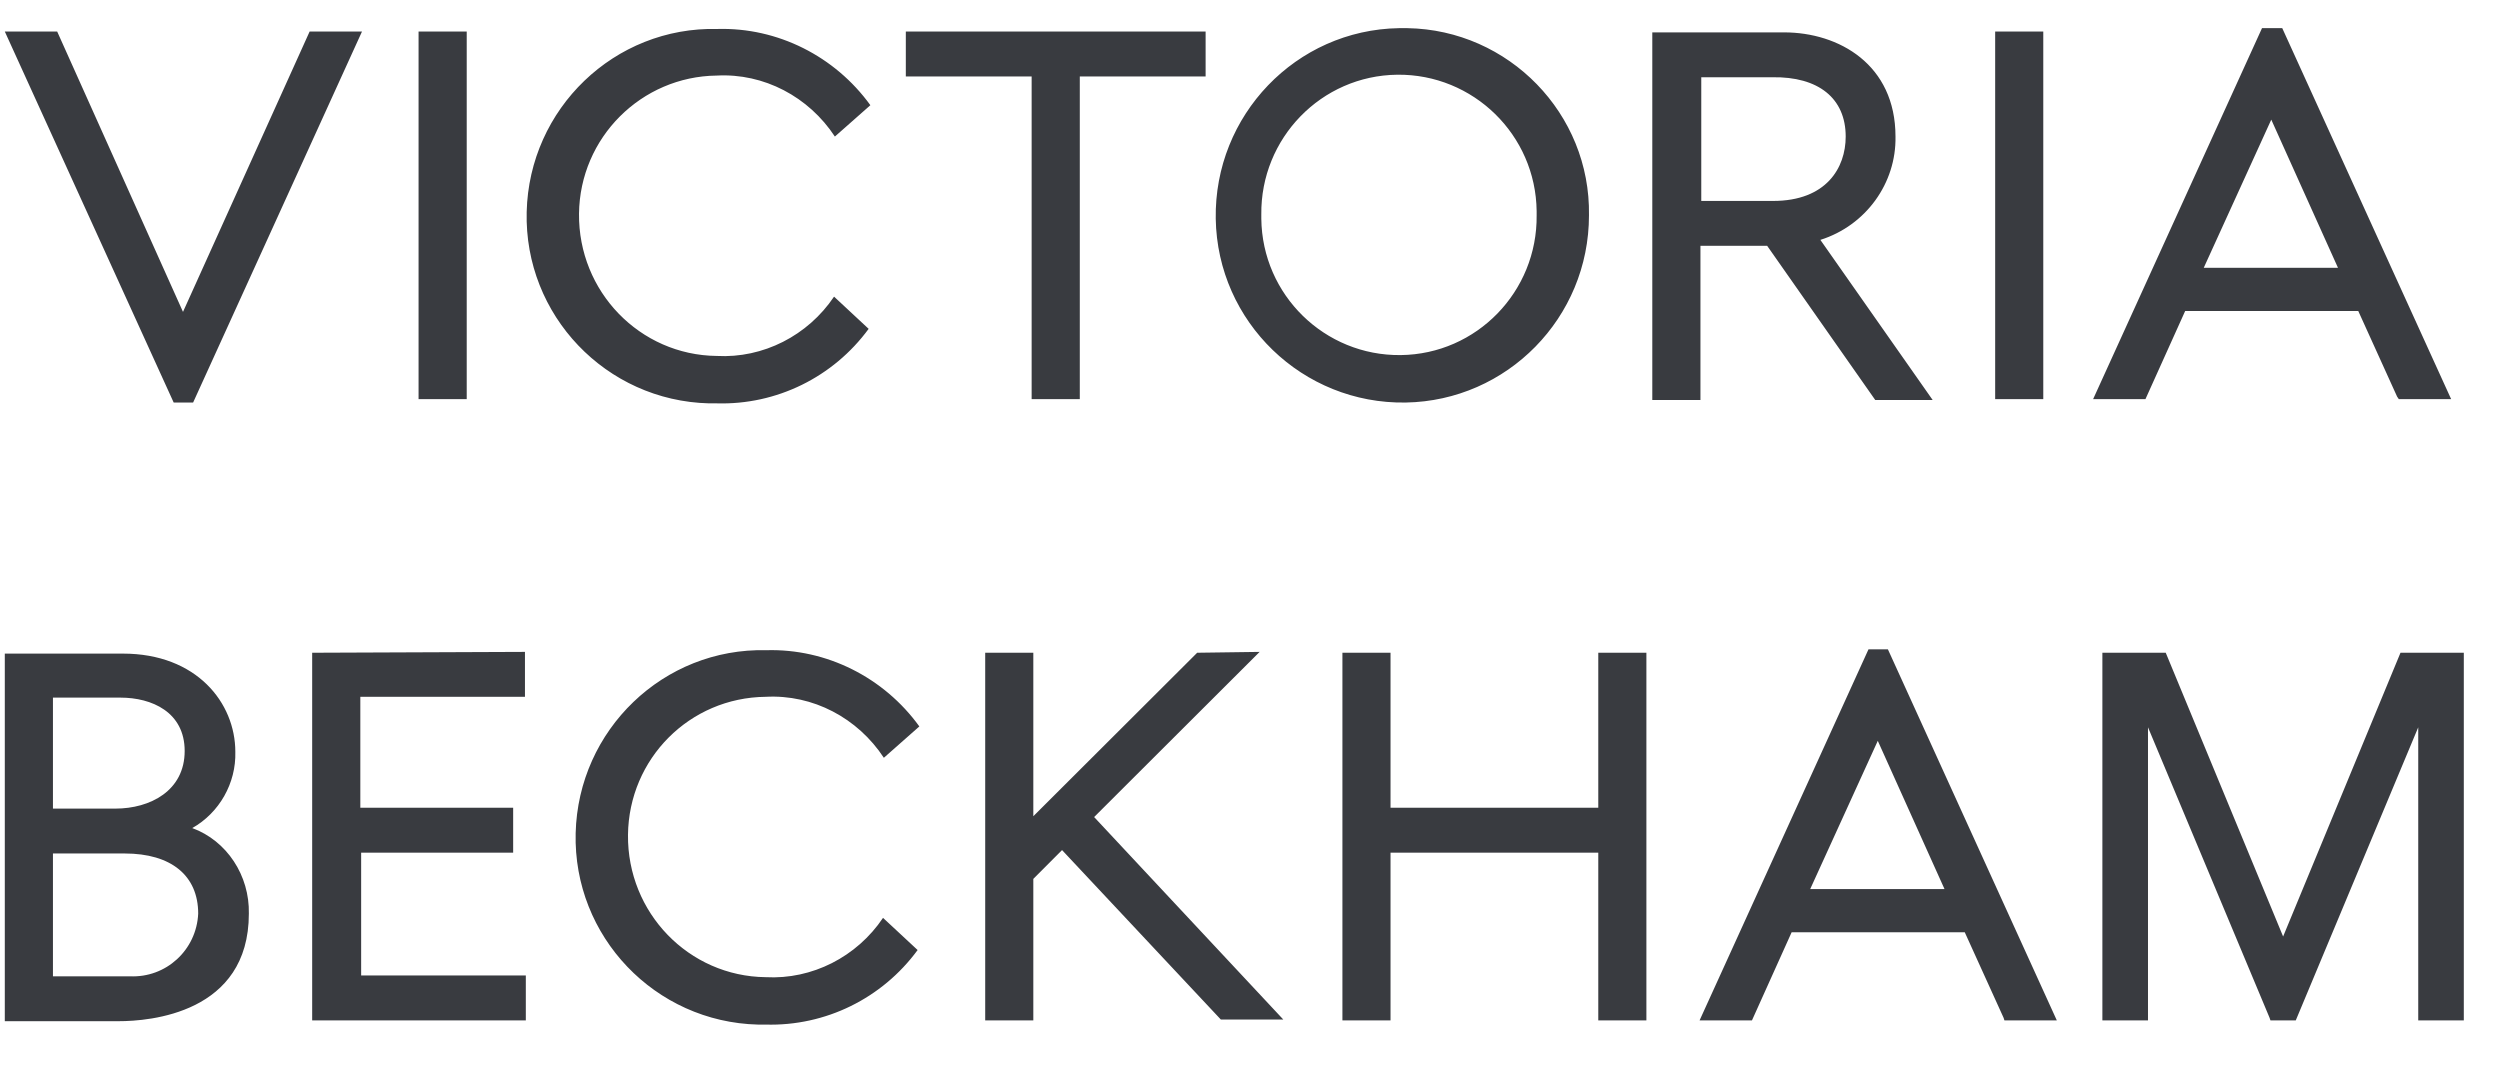
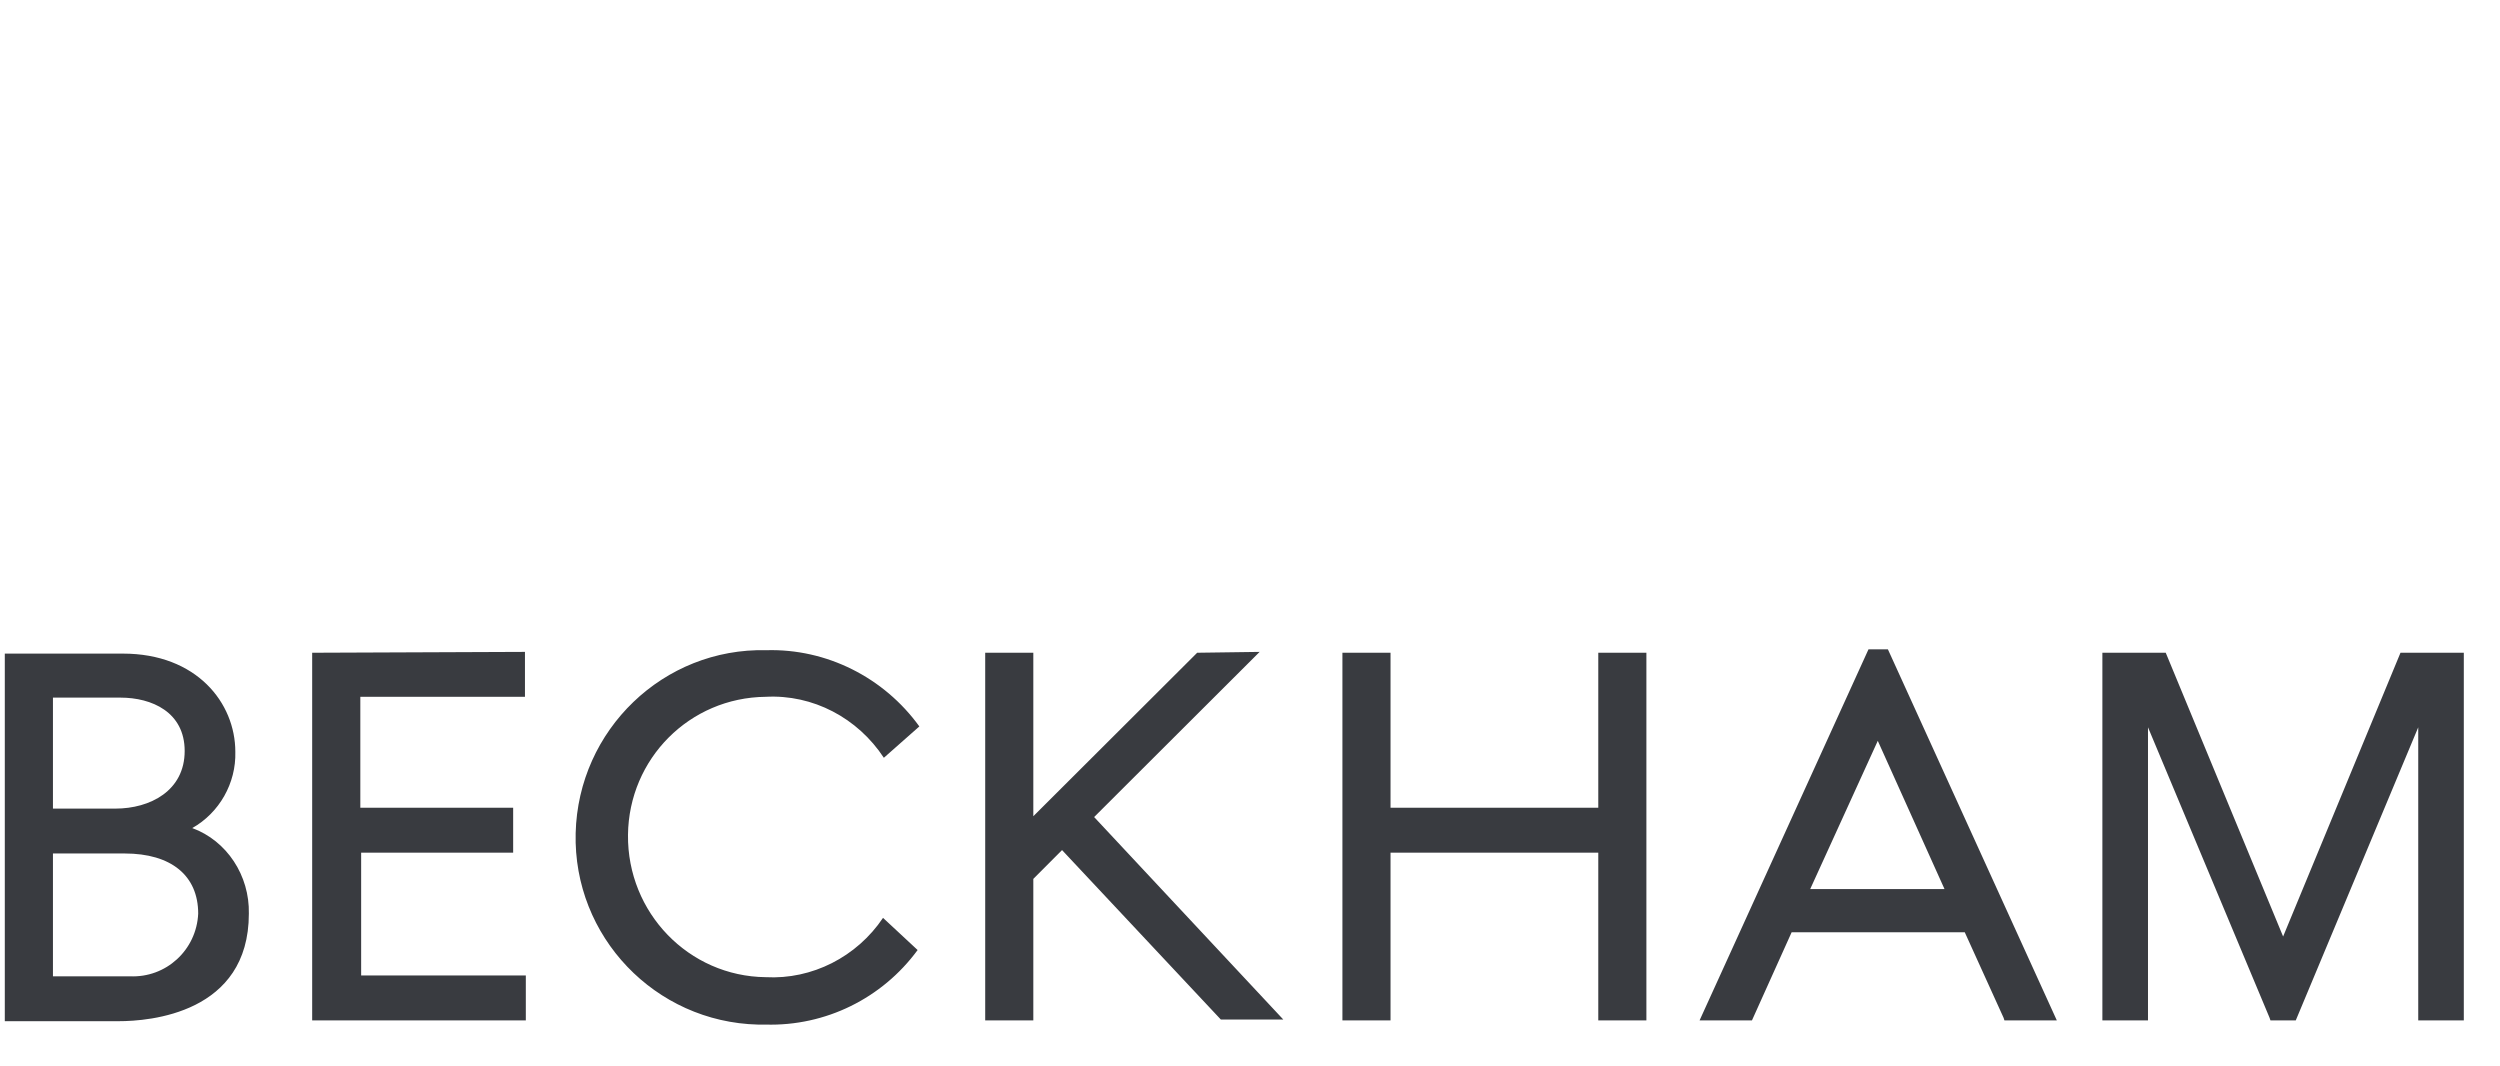
<svg xmlns="http://www.w3.org/2000/svg" width="61" height="26" viewBox="0 0 61 26" fill="none">
-   <path d="M7.555 0.769L4.465 7.61L1.395 0.769H0.117L4.238 9.822H4.712L8.833 0.769H7.555ZM10.213 0.769H11.388V9.739H10.213V0.769ZM22.102 0.769V1.865H25.172V9.739H26.347V1.865H29.417V0.769H22.102ZM37.494 5.254C37.514 7.114 36.031 8.644 34.176 8.664C32.322 8.685 30.797 7.197 30.776 5.337C30.776 5.295 30.776 5.275 30.776 5.233C30.756 3.373 32.239 1.844 34.094 1.823C35.948 1.803 37.473 3.291 37.494 5.151C37.494 5.192 37.494 5.233 37.494 5.254ZM34.135 0.687C31.621 0.728 29.623 2.815 29.664 5.337C29.705 7.858 31.786 9.863 34.3 9.822C36.772 9.78 38.771 7.755 38.771 5.254C38.812 2.774 36.814 0.728 34.341 0.687C34.279 0.687 34.218 0.687 34.135 0.687ZM45.035 3.332C45.035 4.097 44.561 4.903 43.263 4.903H41.511V1.885H43.242C44.375 1.865 45.035 2.402 45.035 3.332ZM46.25 3.332C46.25 1.575 44.87 0.79 43.531 0.79H40.316V9.76H41.491V5.998H43.119L45.756 9.76H47.157L44.417 5.853C45.529 5.502 46.271 4.469 46.25 3.332ZM48.682 0.769H49.856V9.739H48.682V0.769ZM55.419 2.919L57.047 6.535H53.771L55.419 2.919ZM55.193 0.687L51.072 9.739H52.349L53.318 7.589H57.542L58.489 9.677L58.531 9.739H59.808L55.687 0.687H55.193ZM17.487 1.844C18.64 1.782 19.733 2.361 20.371 3.332L21.237 2.567C20.371 1.369 18.97 0.666 17.507 0.707C14.994 0.645 12.912 2.65 12.851 5.171C12.789 7.693 14.787 9.78 17.301 9.842C17.363 9.842 17.425 9.842 17.487 9.842C18.95 9.884 20.33 9.202 21.195 8.024L20.351 7.238C19.712 8.189 18.62 8.747 17.487 8.685C15.612 8.664 14.108 7.114 14.128 5.213C14.149 3.353 15.653 1.865 17.487 1.844Z" fill="#393B40" />
  <path d="M4.836 22.293C4.794 23.181 4.053 23.863 3.167 23.822C3.125 23.822 3.105 23.822 3.064 23.822H1.292V20.825H3.043C4.176 20.825 4.836 21.363 4.836 22.293ZM2.816 19.73H1.292V17.022H2.94C3.702 17.022 4.506 17.374 4.506 18.324C4.506 19.296 3.661 19.73 2.816 19.73ZM4.691 20.205C5.351 19.833 5.763 19.11 5.742 18.345C5.742 17.146 4.794 15.948 3.002 15.948H0.117V24.917H2.899C3.641 24.917 6.072 24.731 6.072 22.293C6.092 21.363 5.536 20.515 4.691 20.205ZM7.617 15.927V24.897H12.83V23.801H8.812V20.805H12.521V19.709H8.792V17.002H12.809V15.906L7.617 15.927ZM29.211 15.927L25.213 19.916V15.927H24.039V24.897H25.213V21.445L25.914 20.742L29.788 24.876H31.312L26.697 19.936L30.735 15.906L29.211 15.927ZM38.998 15.927V19.709H33.929V15.927H32.755V24.897H33.929V20.805H38.998V24.897H40.172V15.927H38.998ZM45.818 18.076L47.446 21.693H44.169L45.818 18.076ZM45.591 15.844L41.47 24.897H42.748L43.716 22.747H47.94L48.888 24.835L48.908 24.897H50.186L46.065 15.844H45.591ZM58.572 15.927L55.708 22.851L52.844 15.927H51.298V24.897H52.411V17.746L55.378 24.835L55.399 24.897H56.017L59.005 17.746V24.897H60.117V15.927H58.572ZM18.682 17.002C19.836 16.94 20.928 17.518 21.566 18.49L22.432 17.725C21.566 16.526 20.165 15.824 18.702 15.865C16.189 15.803 14.108 17.808 14.046 20.329C13.984 22.851 15.983 24.938 18.496 25C18.558 25 18.62 25 18.682 25C20.145 25.041 21.525 24.359 22.39 23.181L21.546 22.396C20.907 23.347 19.815 23.905 18.682 23.843C16.807 23.822 15.303 22.272 15.323 20.37C15.344 18.51 16.827 17.022 18.682 17.002Z" fill="#393B40" />
</svg>